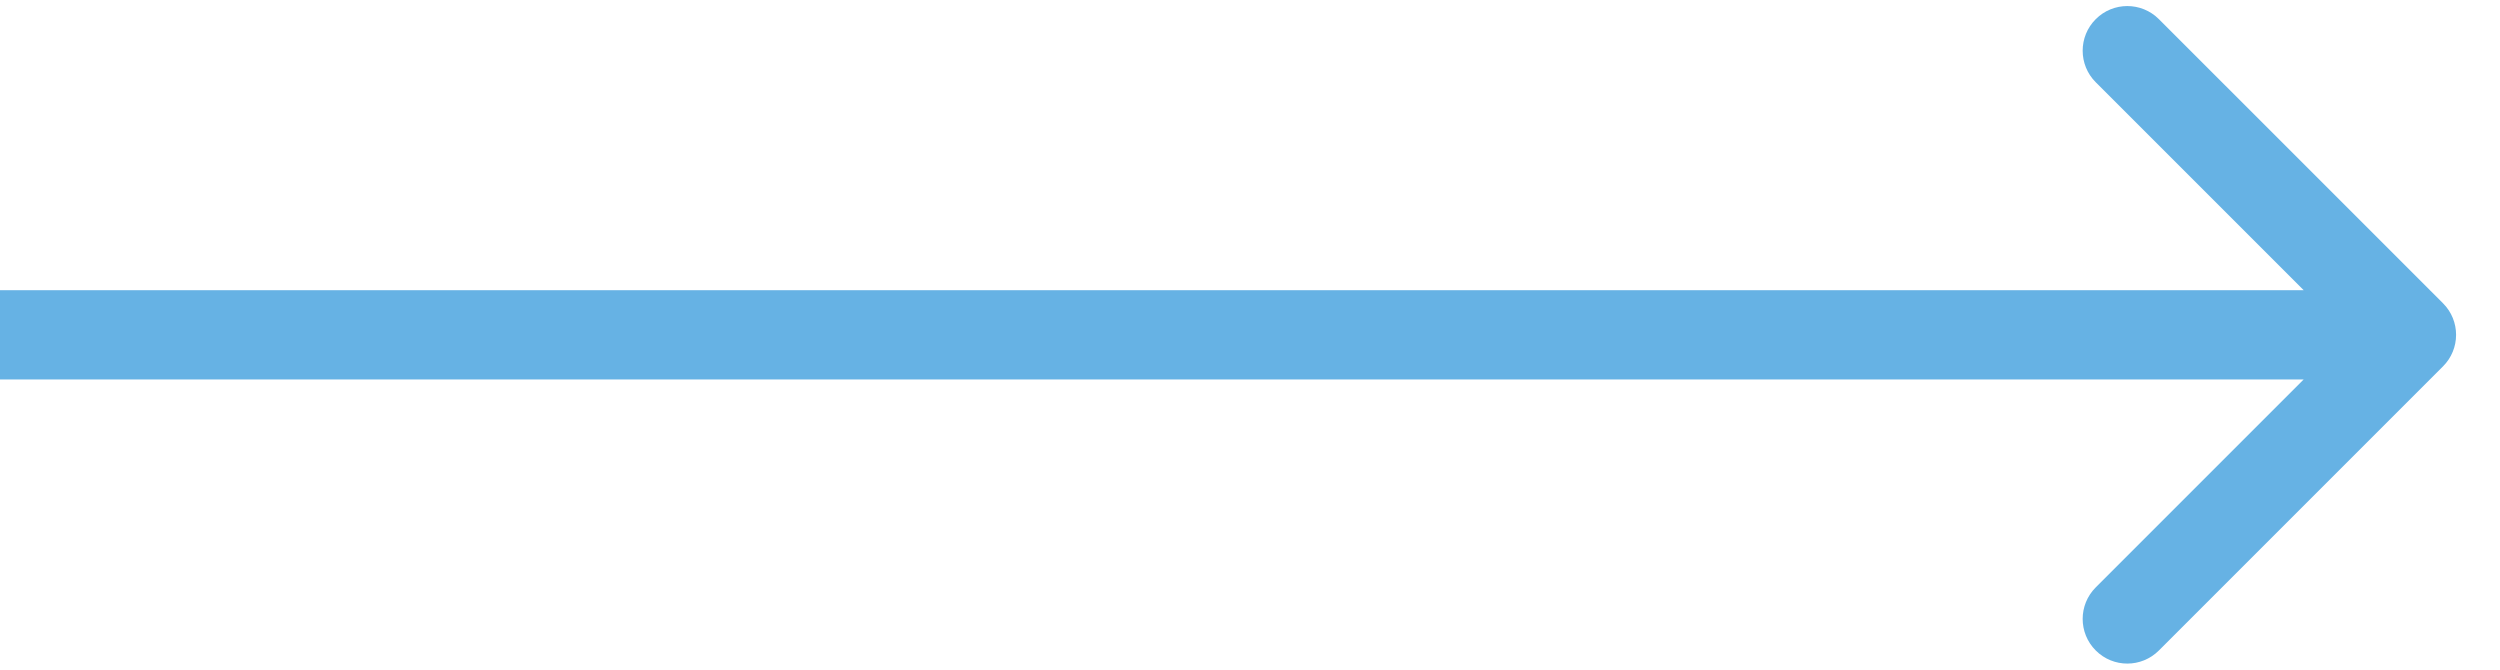
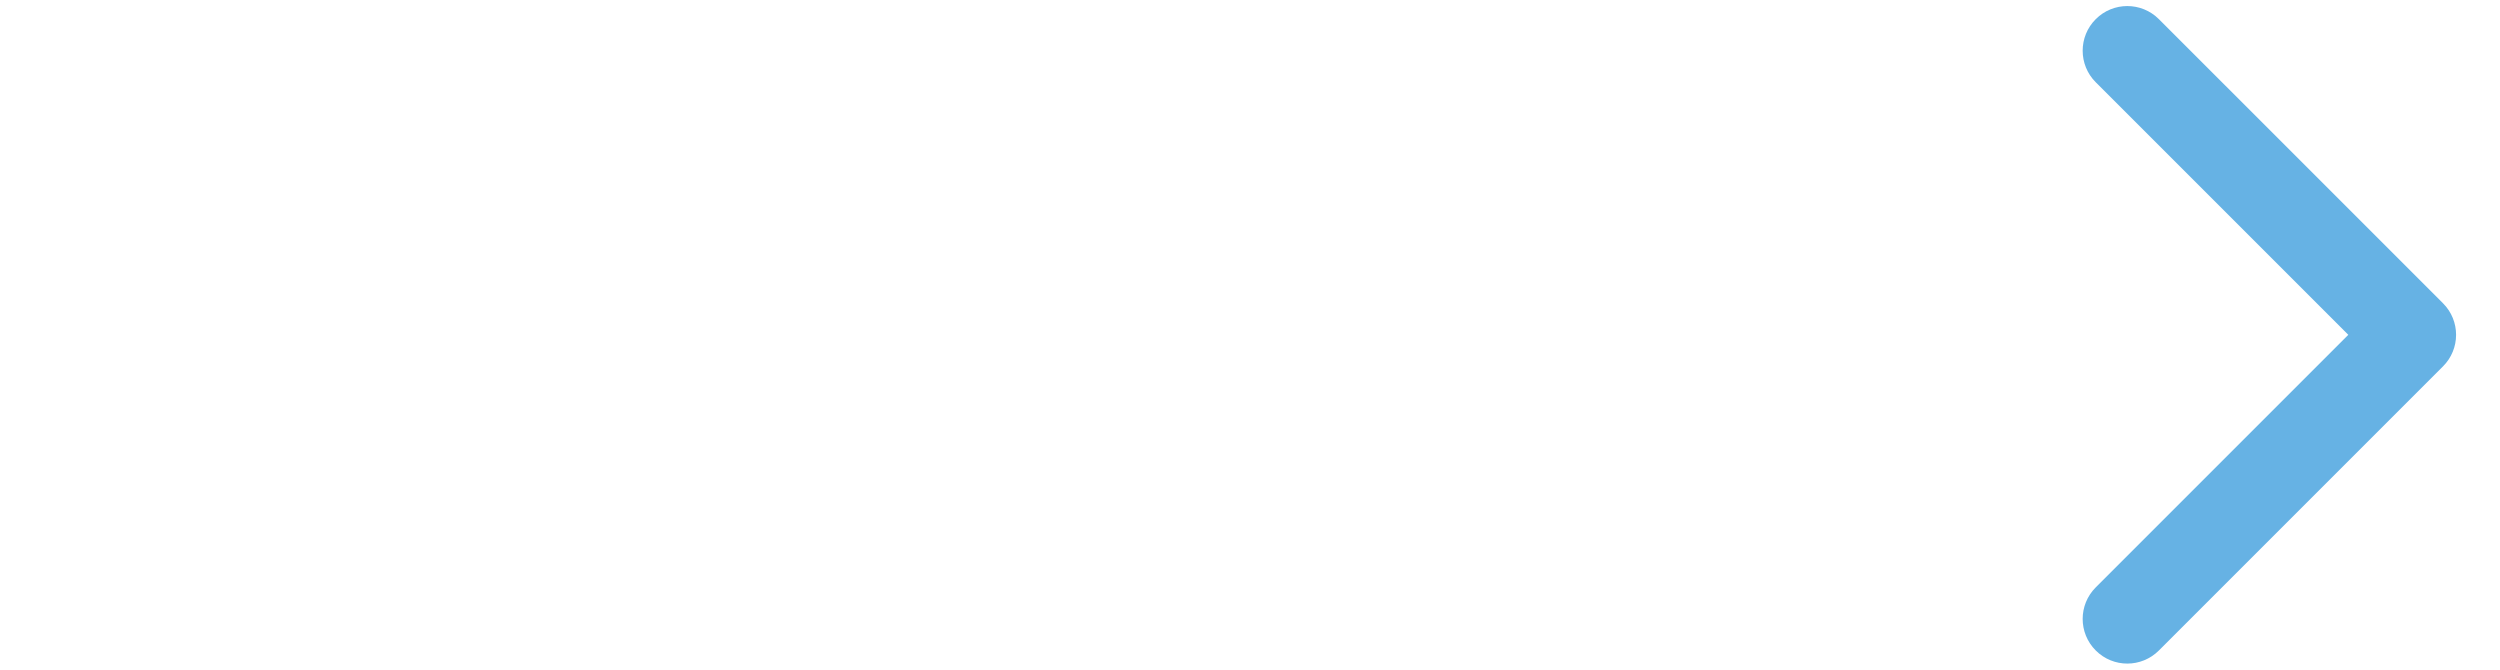
<svg xmlns="http://www.w3.org/2000/svg" width="56" height="15" viewBox="0 0 56 15" fill="none">
-   <path d="M54.723 8.207C55.114 7.817 55.114 7.183 54.723 6.793L48.359 0.429C47.968 0.038 47.335 0.038 46.945 0.429C46.554 0.819 46.554 1.453 46.945 1.843L52.602 7.5L46.945 13.157C46.554 13.547 46.554 14.181 46.945 14.571C47.335 14.962 47.968 14.962 48.359 14.571L54.723 8.207ZM-0.004 8.5H54.016V6.5H-0.004L-0.004 8.5Z" fill="#66B2E4" />
+   <path d="M54.723 8.207C55.114 7.817 55.114 7.183 54.723 6.793L48.359 0.429C47.968 0.038 47.335 0.038 46.945 0.429C46.554 0.819 46.554 1.453 46.945 1.843L52.602 7.5L46.945 13.157C46.554 13.547 46.554 14.181 46.945 14.571C47.335 14.962 47.968 14.962 48.359 14.571L54.723 8.207ZM-0.004 8.5H54.016H-0.004L-0.004 8.5Z" fill="#66B2E4" />
</svg>